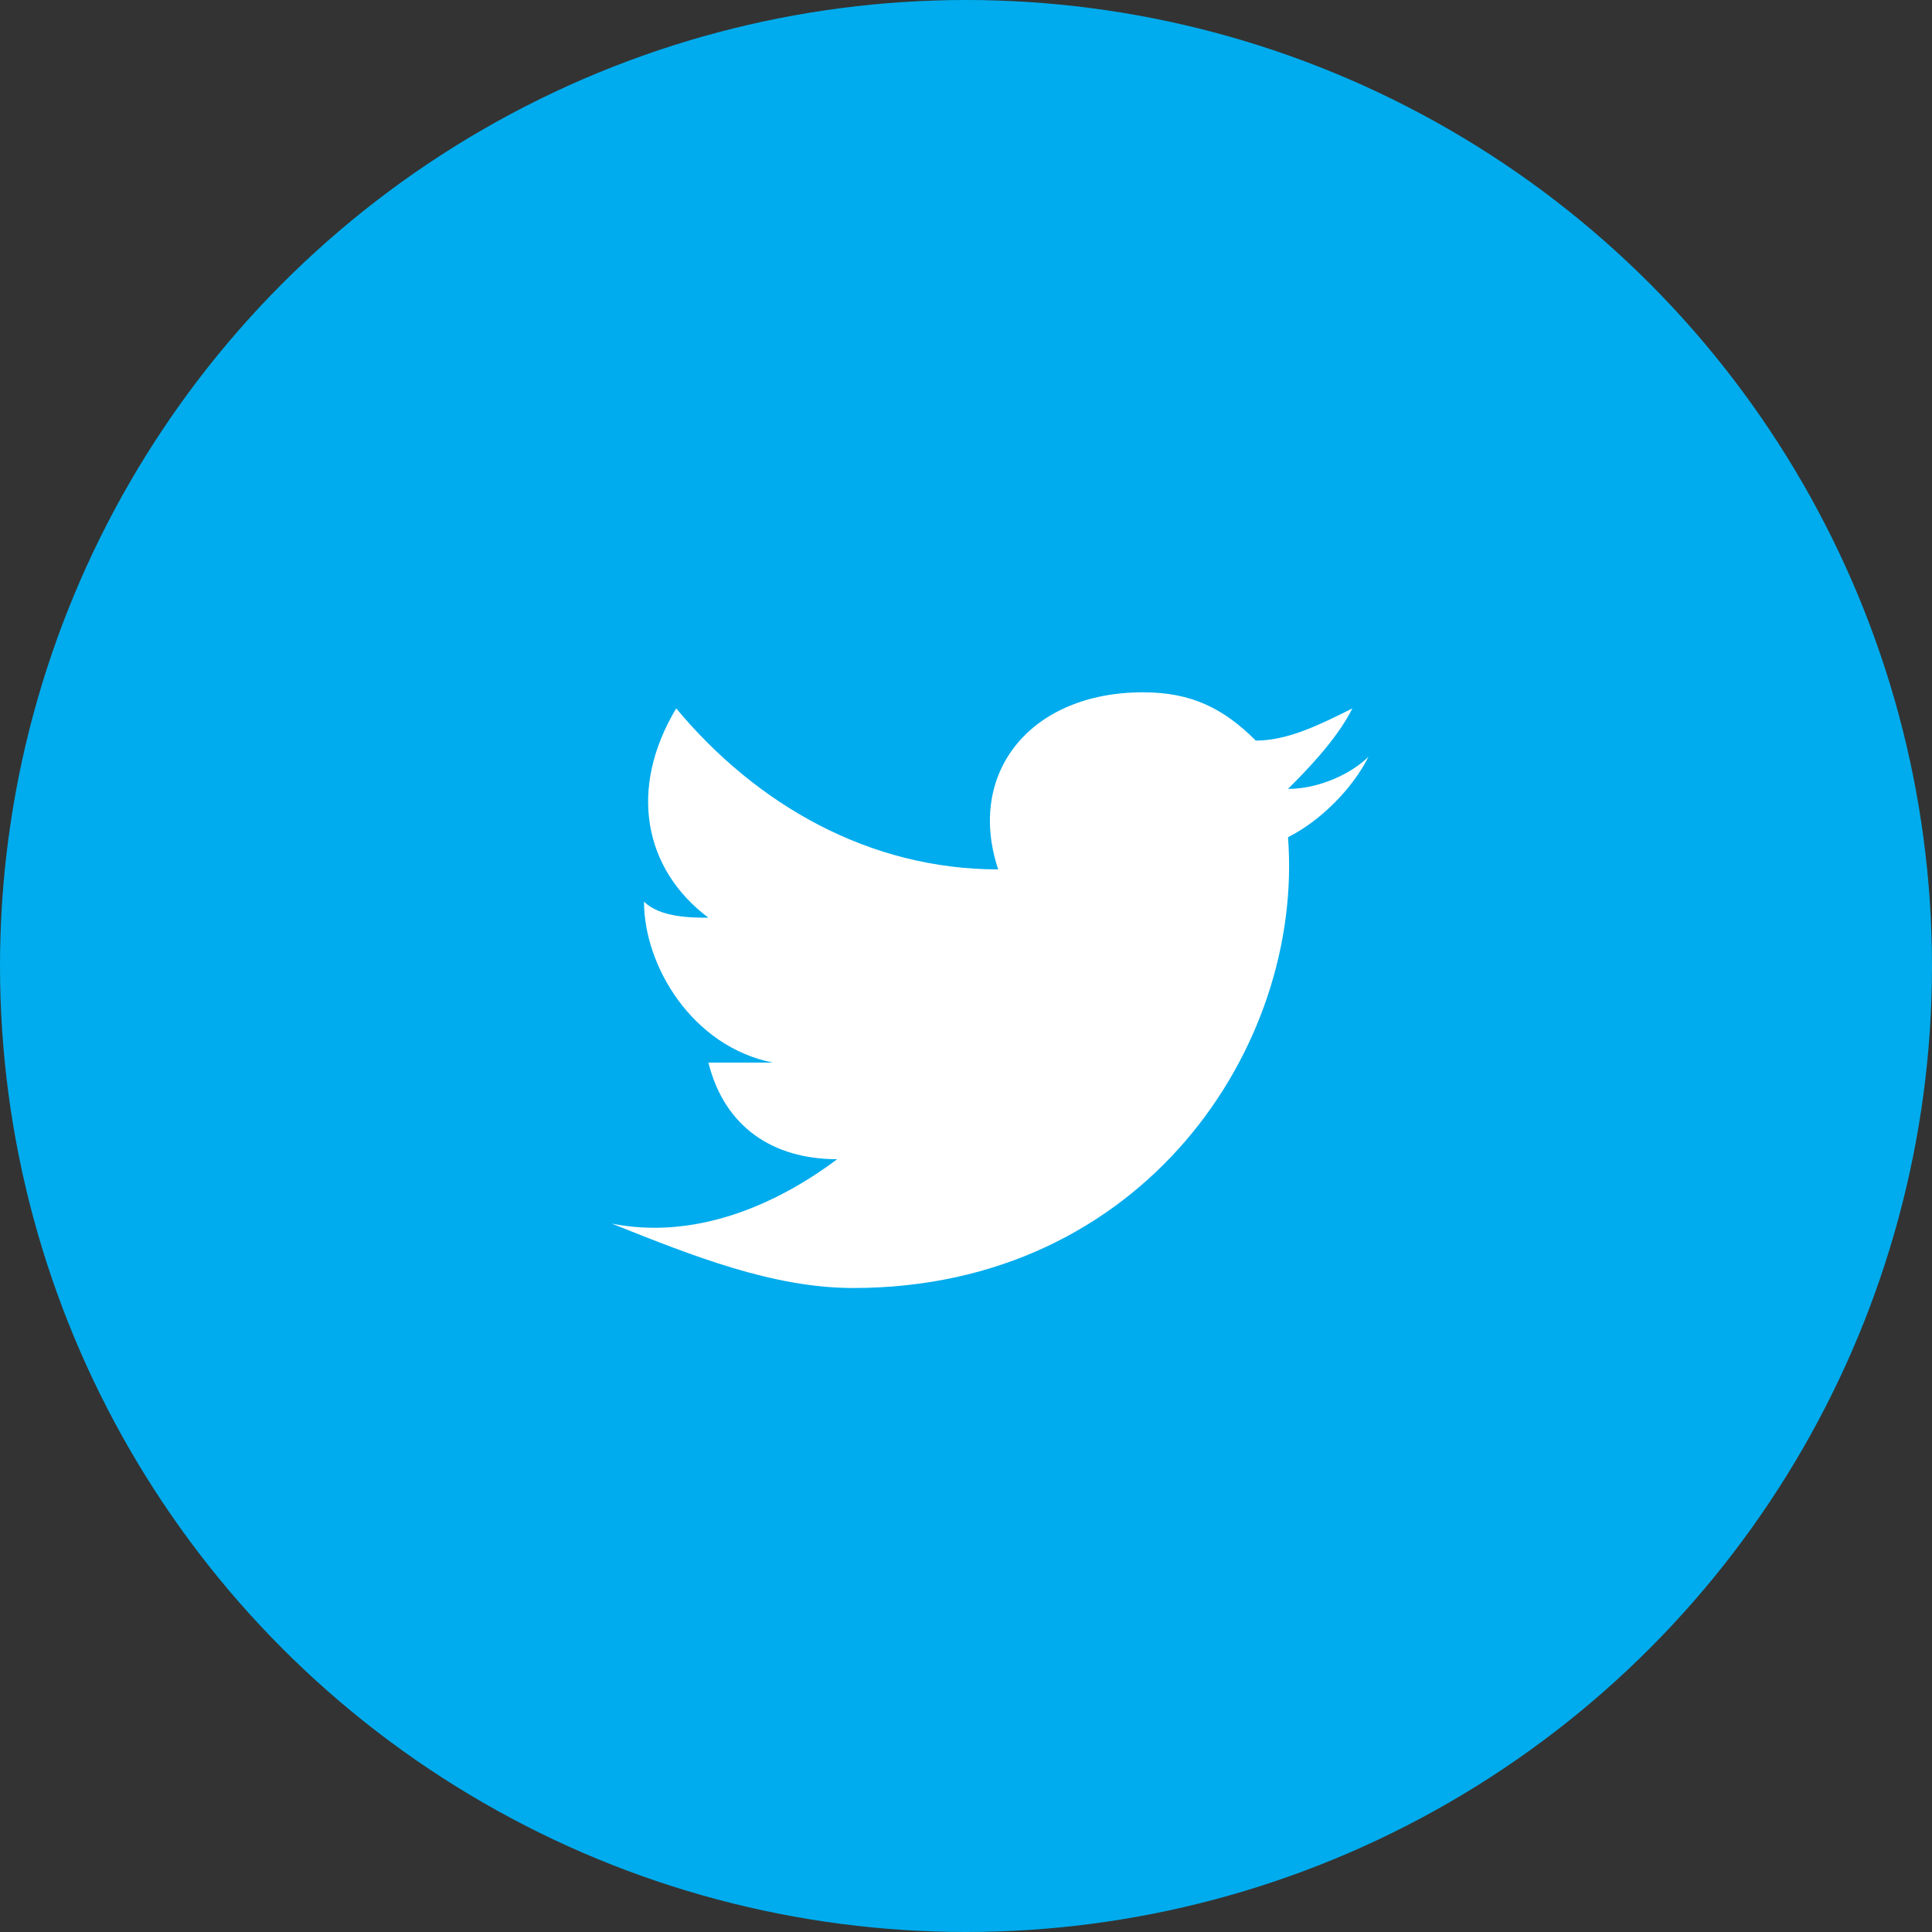
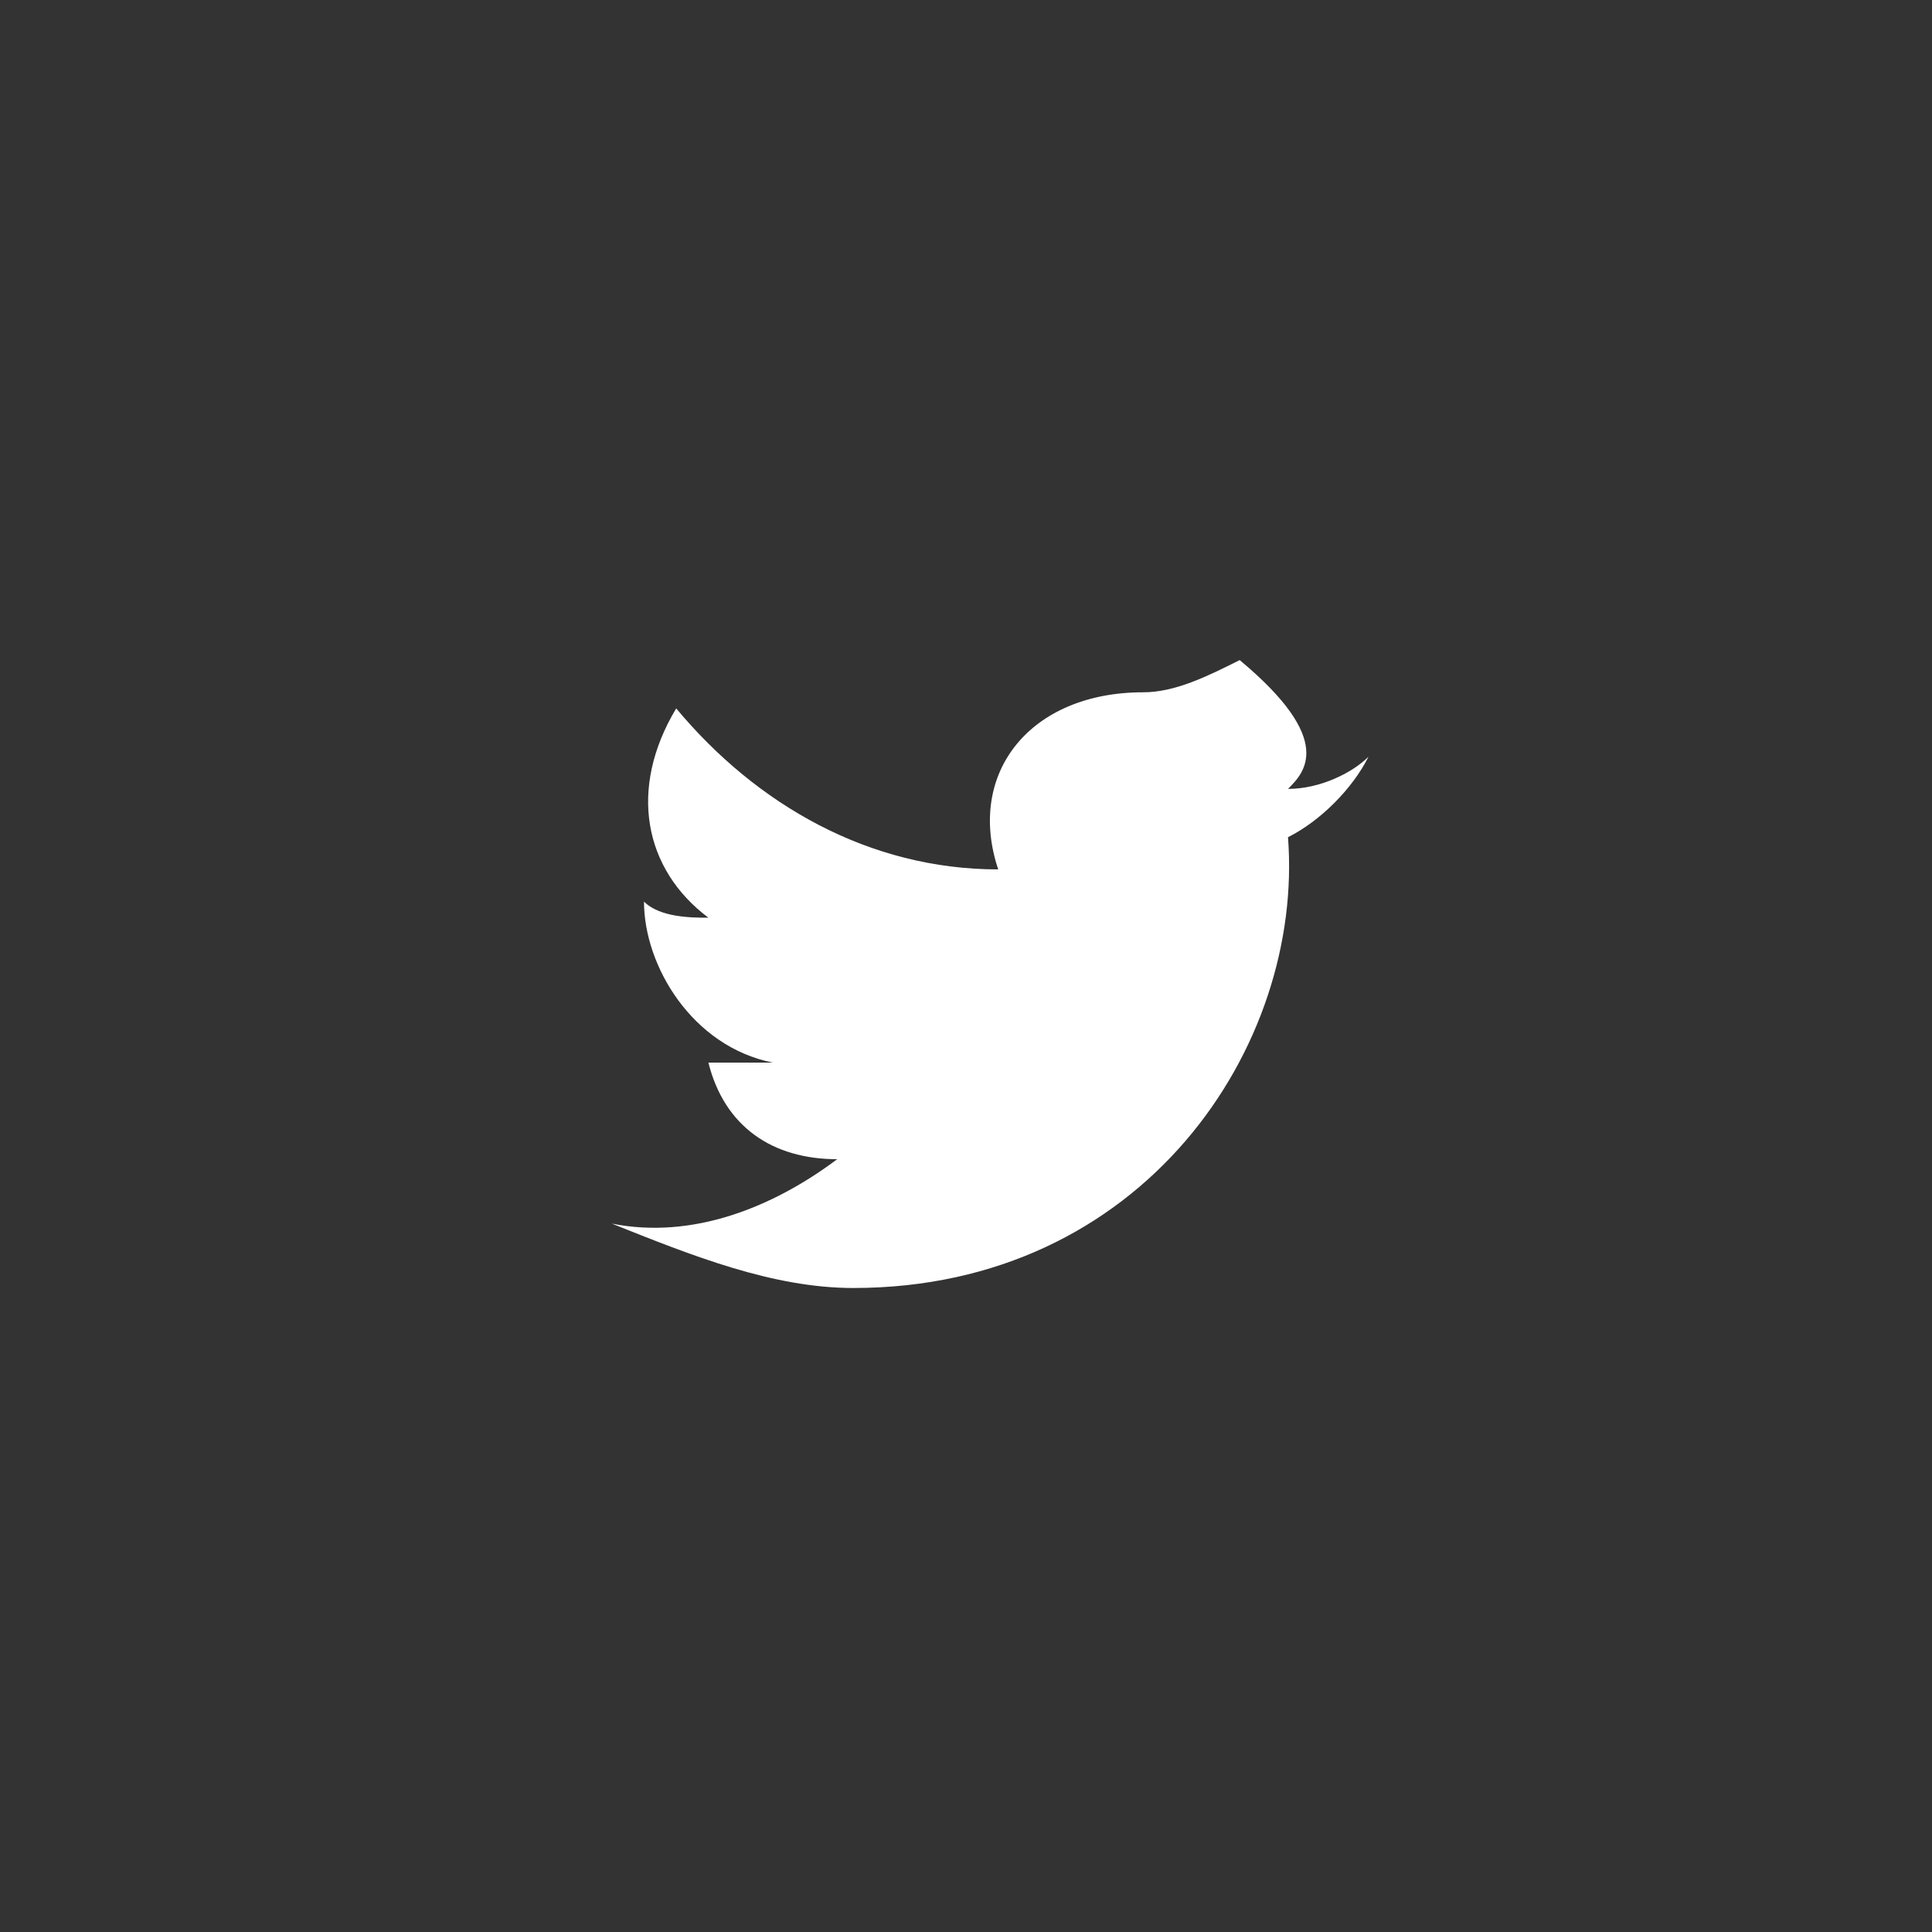
<svg xmlns="http://www.w3.org/2000/svg" version="1.1" id="レイヤー_1" x="0px" y="0px" viewBox="0 0 12 12" style="enable-background:new 0 0 12 12;" xml:space="preserve">
  <rect x="0" y="0" width="12" height="12" fill="#333333" stroke="none" />
  <style type="text/css">
	.st0{fill-rule:evenodd;clip-rule:evenodd;fill:#00ACED;}
	.st1{fill:#FFFFFF;}
</style>
  <g>
    <g>
-       <circle class="st0" cx="6" cy="6" r="6" />
-     </g>
+       </g>
  </g>
-   <path class="st1" d="M8,5.2c0.1,1.3-0.9,2.8-2.7,2.8c-0.5,0-1-0.2-1.5-0.4c0.5,0.1,1-0.1,1.4-0.4C4.8,7.2,4.5,7,4.4,6.6  c0.2,0,0.3,0,0.4,0C4.3,6.5,4,6,4,5.6c0.1,0.1,0.3,0.1,0.4,0.1C4,5.4,3.9,4.9,4.2,4.4c0.5,0.6,1.2,1,2,1C6,4.8,6.4,4.3,7.1,4.3  c0.3,0,0.5,0.1,0.7,0.3c0.2,0,0.4-0.1,0.6-0.2C8.3,4.6,8.1,4.8,8,4.9c0.2,0,0.4-0.1,0.5-0.2C8.4,4.9,8.2,5.1,8,5.2z" />
+   <path class="st1" d="M8,5.2c0.1,1.3-0.9,2.8-2.7,2.8c-0.5,0-1-0.2-1.5-0.4c0.5,0.1,1-0.1,1.4-0.4C4.8,7.2,4.5,7,4.4,6.6  c0.2,0,0.3,0,0.4,0C4.3,6.5,4,6,4,5.6c0.1,0.1,0.3,0.1,0.4,0.1C4,5.4,3.9,4.9,4.2,4.4c0.5,0.6,1.2,1,2,1C6,4.8,6.4,4.3,7.1,4.3  c0.2,0,0.4-0.1,0.6-0.2C8.3,4.6,8.1,4.8,8,4.9c0.2,0,0.4-0.1,0.5-0.2C8.4,4.9,8.2,5.1,8,5.2z" />
</svg>